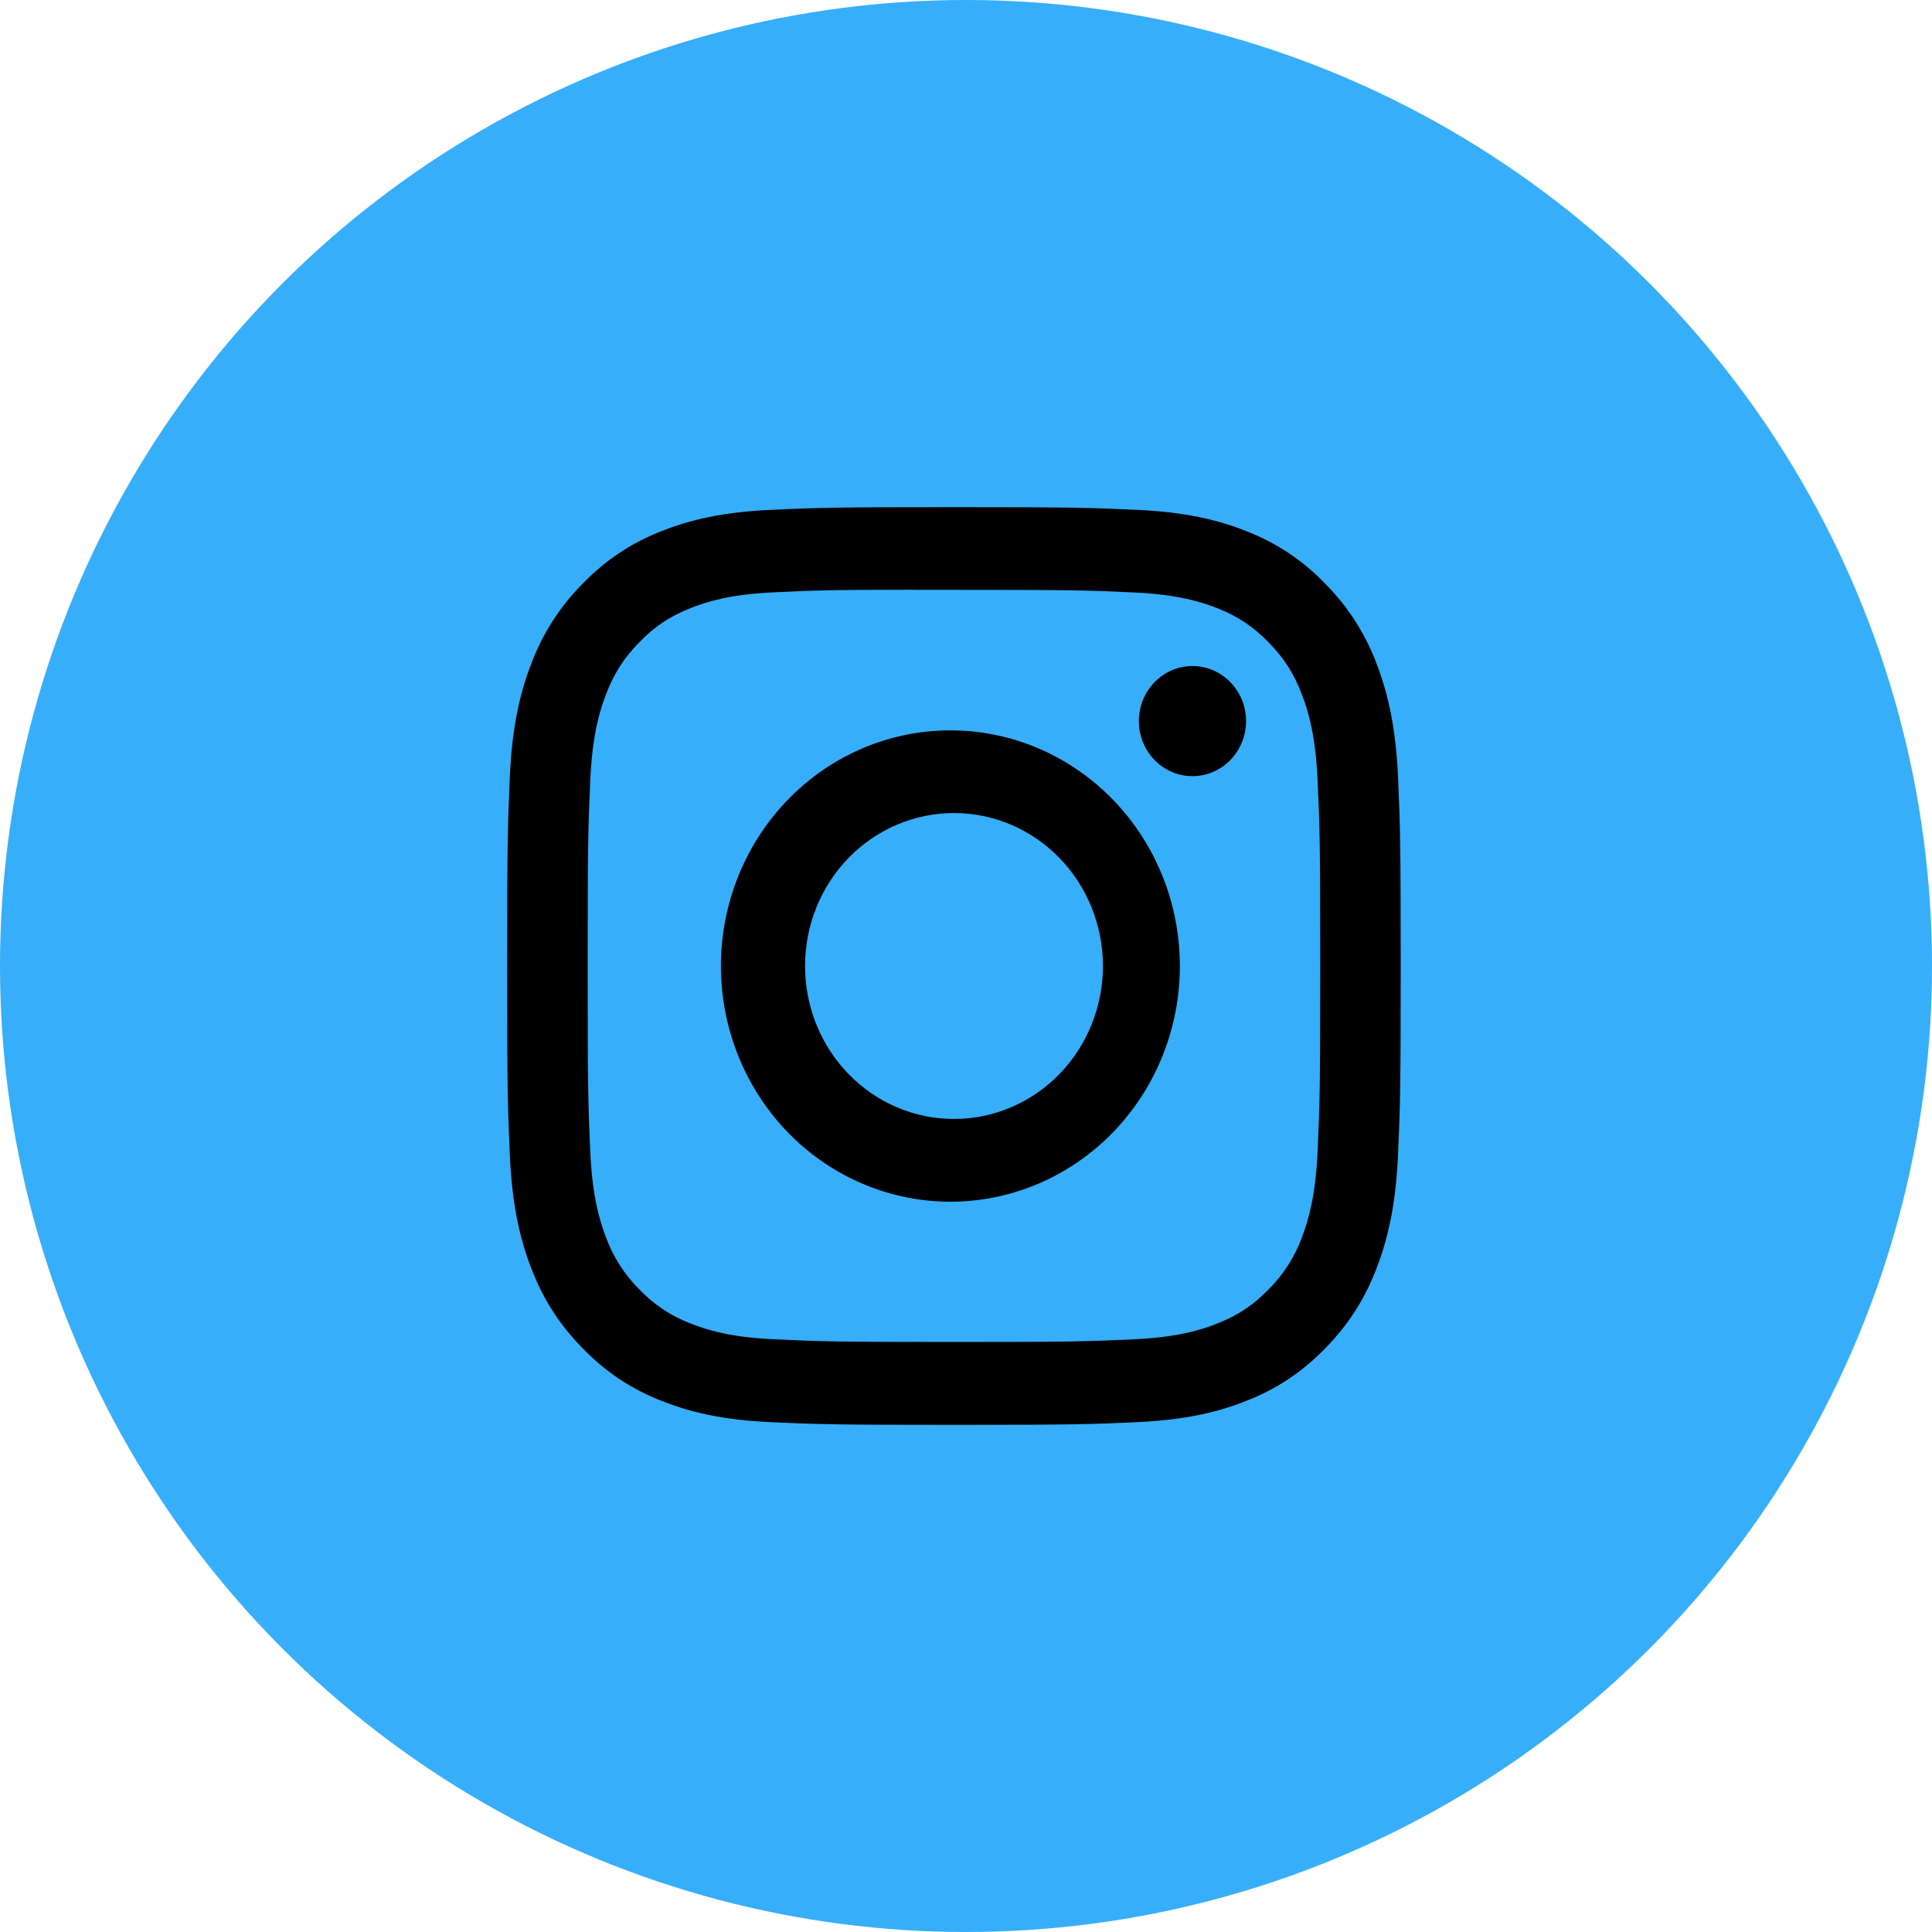
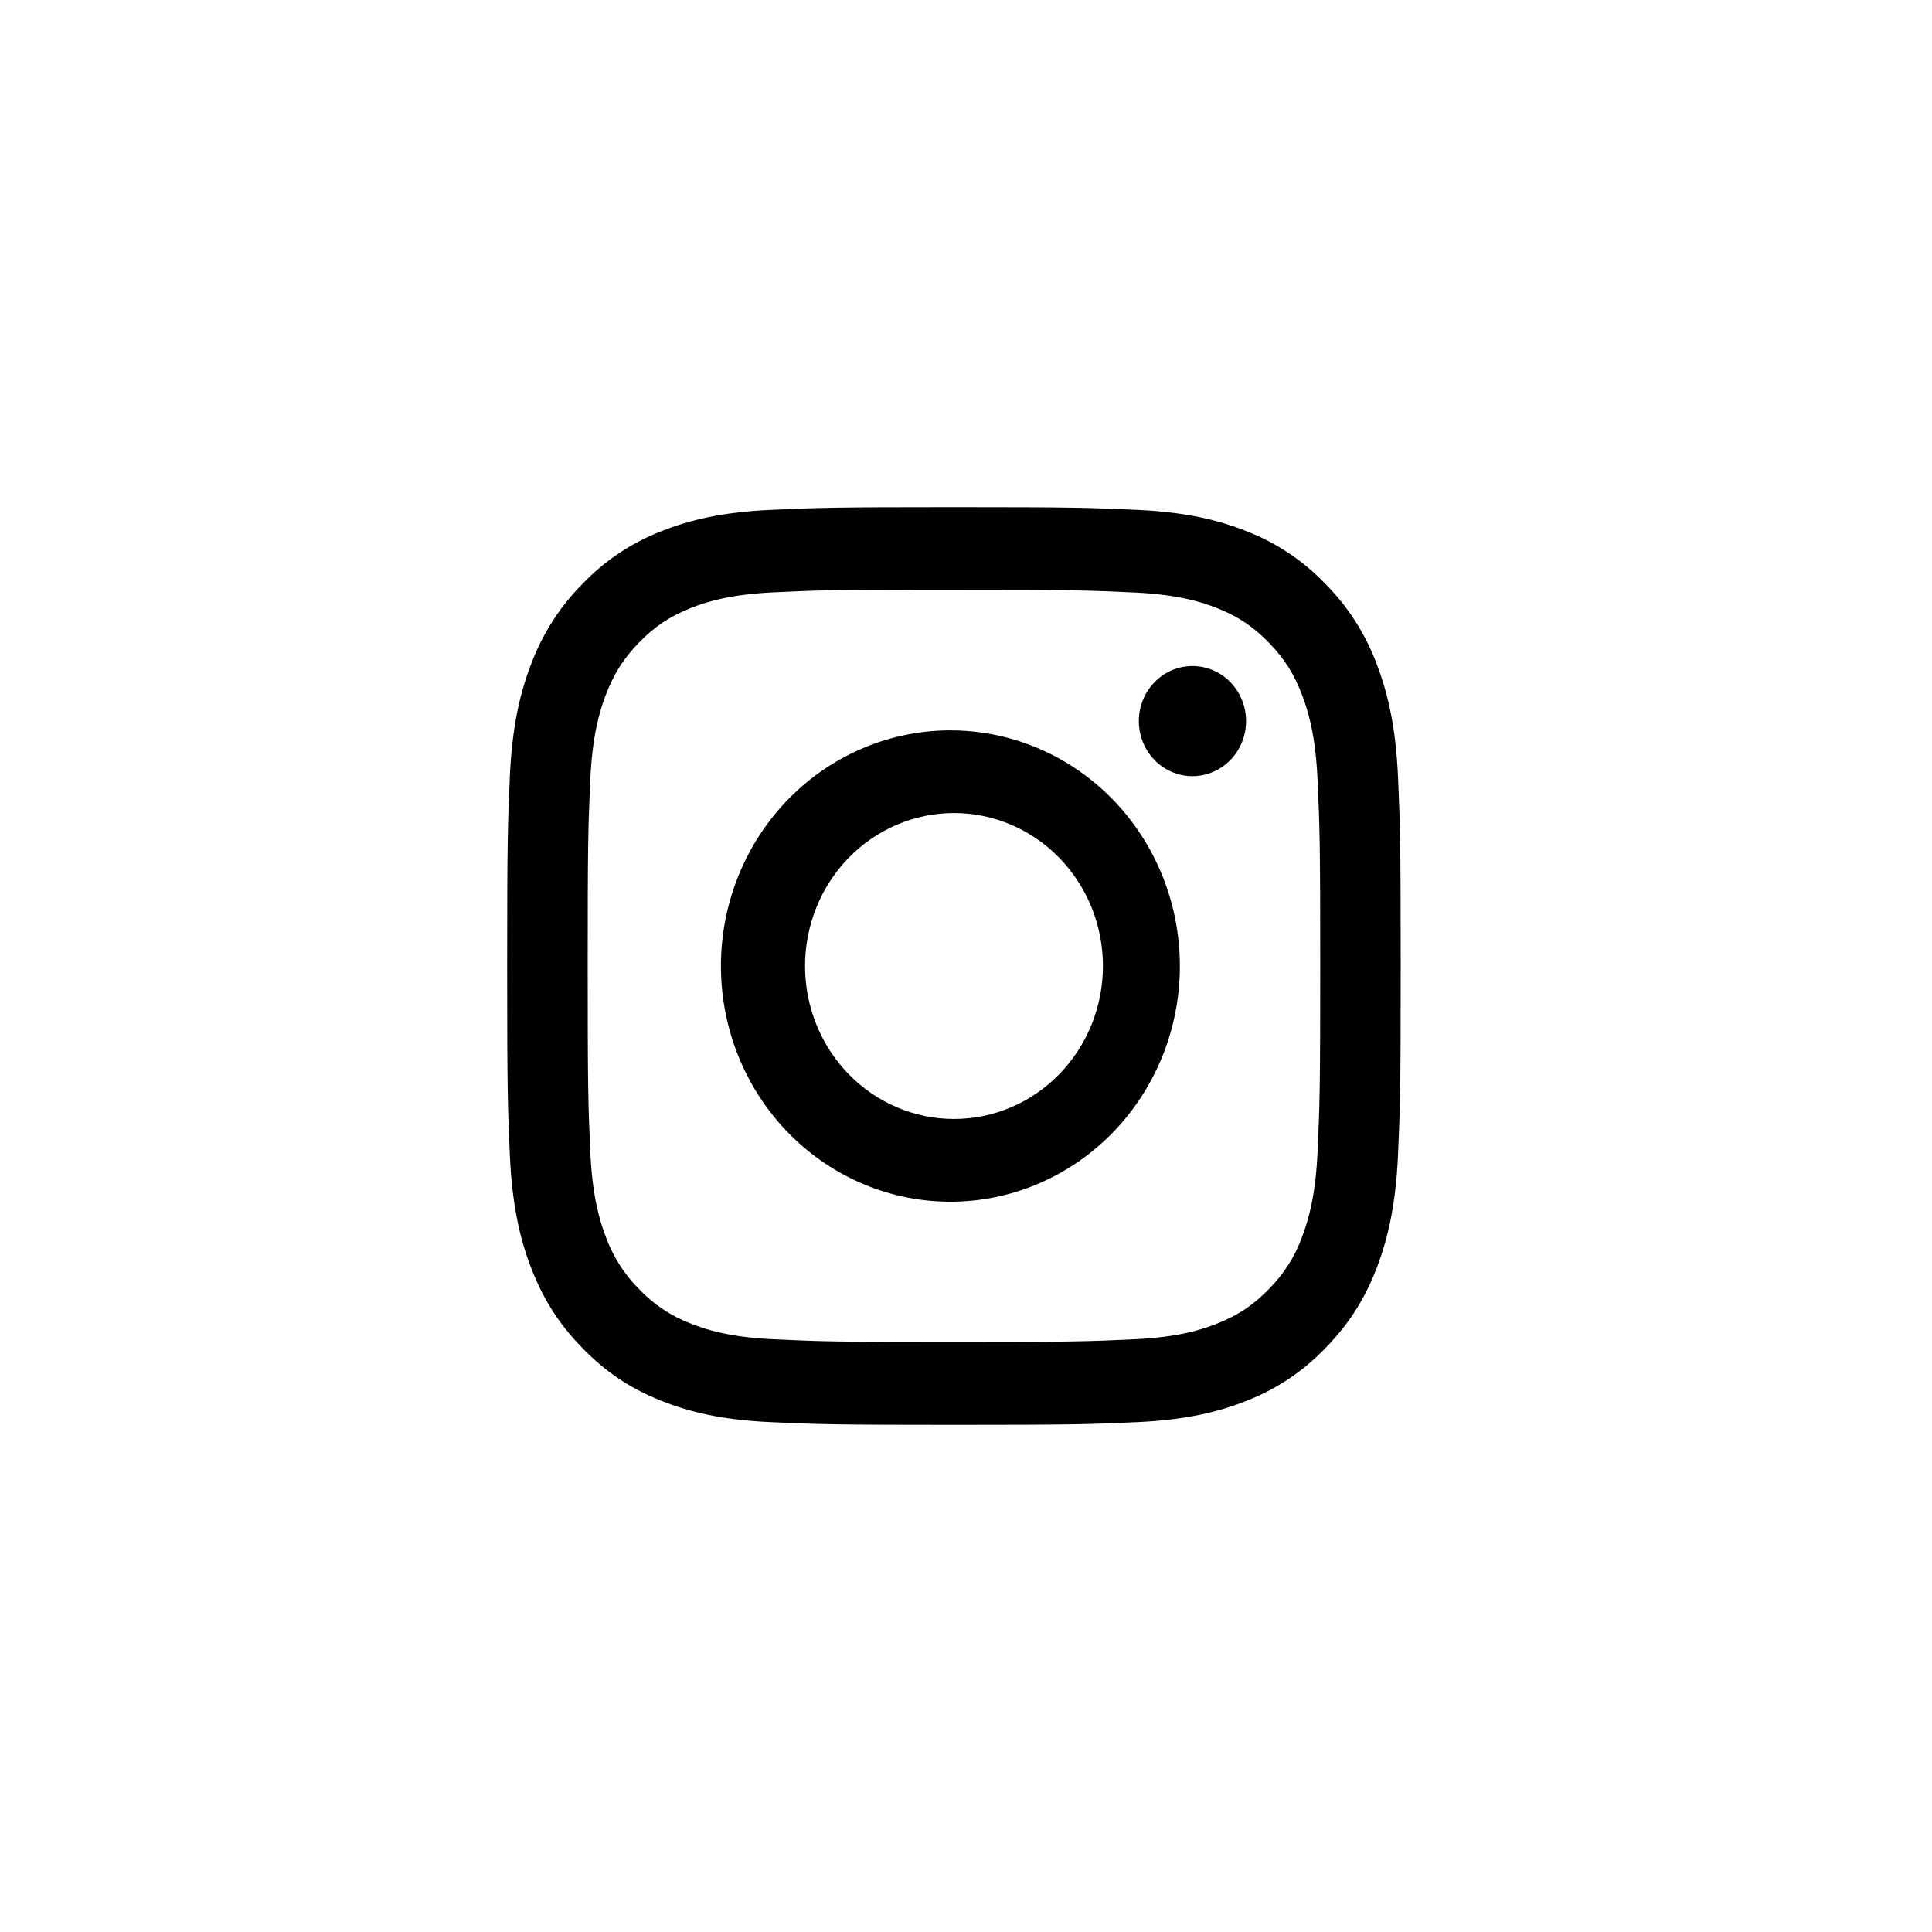
<svg xmlns="http://www.w3.org/2000/svg" width="80" height="80" viewBox="0 0 80 80" fill="none">
-   <circle cx="40" cy="40" r="40" fill="#37AEF9" />
-   <path d="M39.5 21C34.48 21 33.848 21.024 31.876 21.114C29.903 21.209 28.56 21.527 27.383 21.997C26.148 22.474 25.029 23.223 24.106 24.19C23.165 25.139 22.436 26.287 21.971 27.555C21.513 28.762 21.201 30.144 21.111 32.163C21.023 34.193 21 34.839 21 40.002C21 45.161 21.023 45.807 21.111 47.833C21.203 49.856 21.513 51.236 21.971 52.445C22.445 53.694 23.077 54.754 24.106 55.81C25.132 56.867 26.164 57.518 27.38 58.002C28.56 58.473 29.901 58.793 31.871 58.886C33.846 58.976 34.475 59 39.5 59C44.525 59 45.152 58.976 47.127 58.886C49.095 58.791 50.443 58.473 51.62 58.002C52.854 57.525 53.971 56.777 54.894 55.81C55.923 54.754 56.555 53.694 57.029 52.445C57.484 51.236 57.797 49.856 57.889 47.833C57.977 45.807 58 45.161 58 40C58 34.839 57.977 34.193 57.889 32.165C57.797 30.144 57.484 28.762 57.029 27.555C56.564 26.287 55.835 25.139 54.894 24.19C53.971 23.222 52.852 22.474 51.617 21.997C50.438 21.527 49.092 21.207 47.124 21.114C45.149 21.024 44.523 21 39.495 21H39.502H39.5ZM37.842 24.425H39.502C44.442 24.425 45.027 24.441 46.976 24.534C48.78 24.617 49.761 24.928 50.413 25.187C51.275 25.532 51.893 25.945 52.54 26.61C53.188 27.275 53.588 27.907 53.923 28.795C54.177 29.462 54.478 30.469 54.559 32.322C54.649 34.324 54.668 34.925 54.668 39.995C54.668 45.066 54.649 45.669 54.559 47.671C54.478 49.524 54.175 50.528 53.923 51.198C53.627 52.023 53.153 52.769 52.538 53.381C51.89 54.046 51.275 54.457 50.41 54.801C49.763 55.062 48.782 55.371 46.976 55.456C45.027 55.547 44.442 55.568 39.502 55.568C34.563 55.568 33.975 55.547 32.026 55.456C30.222 55.371 29.244 55.062 28.592 54.801C27.788 54.497 27.061 54.011 26.464 53.381C25.849 52.768 25.375 52.021 25.077 51.196C24.825 50.528 24.522 49.521 24.441 47.669C24.353 45.667 24.335 45.066 24.335 39.99C24.335 34.917 24.353 34.319 24.441 32.317C24.524 30.464 24.825 29.457 25.079 28.788C25.415 27.902 25.817 27.268 26.464 26.603C27.112 25.938 27.727 25.527 28.592 25.182C29.244 24.921 30.222 24.612 32.026 24.527C33.733 24.446 34.394 24.422 37.842 24.42V24.425ZM49.377 27.579C49.085 27.579 48.797 27.638 48.527 27.752C48.258 27.867 48.013 28.035 47.807 28.247C47.601 28.458 47.437 28.71 47.326 28.986C47.214 29.263 47.157 29.559 47.157 29.859C47.157 30.158 47.214 30.455 47.326 30.731C47.437 31.008 47.601 31.259 47.807 31.471C48.013 31.683 48.258 31.851 48.527 31.965C48.797 32.08 49.085 32.139 49.377 32.139C49.965 32.139 50.53 31.898 50.947 31.471C51.363 31.043 51.597 30.463 51.597 29.859C51.597 29.254 51.363 28.674 50.947 28.247C50.53 27.819 49.965 27.579 49.377 27.579ZM39.502 30.244C38.242 30.223 36.991 30.461 35.821 30.942C34.651 31.423 33.586 32.139 32.688 33.047C31.79 33.955 31.076 35.038 30.59 36.231C30.103 37.425 29.852 38.707 29.852 40.001C29.852 41.296 30.103 42.577 30.59 43.771C31.076 44.965 31.79 46.047 32.688 46.955C33.586 47.864 34.651 48.579 35.821 49.06C36.991 49.542 38.242 49.779 39.502 49.759C41.996 49.719 44.375 48.673 46.125 46.848C47.875 45.022 48.856 42.563 48.856 40.001C48.856 37.439 47.875 34.98 46.125 33.155C44.375 31.329 41.996 30.284 39.502 30.244ZM39.502 33.666C41.138 33.666 42.707 34.333 43.863 35.521C45.02 36.709 45.67 38.32 45.67 40C45.67 41.68 45.02 43.291 43.863 44.479C42.707 45.667 41.138 46.334 39.502 46.334C37.867 46.334 36.298 45.667 35.141 44.479C33.985 43.291 33.335 41.68 33.335 40C33.335 38.32 33.985 36.709 35.141 35.521C36.298 34.333 37.867 33.666 39.502 33.666Z" fill="black" />
+   <path d="M39.5 21C34.48 21 33.848 21.024 31.876 21.114C29.903 21.209 28.56 21.527 27.383 21.997C26.148 22.474 25.029 23.223 24.106 24.19C23.165 25.139 22.436 26.287 21.971 27.555C21.513 28.762 21.201 30.144 21.111 32.163C21.023 34.193 21 34.839 21 40.002C21 45.161 21.023 45.807 21.111 47.833C21.203 49.856 21.513 51.236 21.971 52.445C22.445 53.694 23.077 54.754 24.106 55.81C25.132 56.867 26.164 57.518 27.38 58.002C28.56 58.473 29.901 58.793 31.871 58.886C33.846 58.976 34.475 59 39.5 59C44.525 59 45.152 58.976 47.127 58.886C49.095 58.791 50.443 58.473 51.62 58.002C52.854 57.525 53.971 56.777 54.894 55.81C55.923 54.754 56.555 53.694 57.029 52.445C57.484 51.236 57.797 49.856 57.889 47.833C57.977 45.807 58 45.161 58 40C58 34.839 57.977 34.193 57.889 32.165C57.797 30.144 57.484 28.762 57.029 27.555C56.564 26.287 55.835 25.139 54.894 24.19C53.971 23.222 52.852 22.474 51.617 21.997C50.438 21.527 49.092 21.207 47.124 21.114C45.149 21.024 44.523 21 39.495 21H39.502ZM37.842 24.425H39.502C44.442 24.425 45.027 24.441 46.976 24.534C48.78 24.617 49.761 24.928 50.413 25.187C51.275 25.532 51.893 25.945 52.54 26.61C53.188 27.275 53.588 27.907 53.923 28.795C54.177 29.462 54.478 30.469 54.559 32.322C54.649 34.324 54.668 34.925 54.668 39.995C54.668 45.066 54.649 45.669 54.559 47.671C54.478 49.524 54.175 50.528 53.923 51.198C53.627 52.023 53.153 52.769 52.538 53.381C51.89 54.046 51.275 54.457 50.41 54.801C49.763 55.062 48.782 55.371 46.976 55.456C45.027 55.547 44.442 55.568 39.502 55.568C34.563 55.568 33.975 55.547 32.026 55.456C30.222 55.371 29.244 55.062 28.592 54.801C27.788 54.497 27.061 54.011 26.464 53.381C25.849 52.768 25.375 52.021 25.077 51.196C24.825 50.528 24.522 49.521 24.441 47.669C24.353 45.667 24.335 45.066 24.335 39.99C24.335 34.917 24.353 34.319 24.441 32.317C24.524 30.464 24.825 29.457 25.079 28.788C25.415 27.902 25.817 27.268 26.464 26.603C27.112 25.938 27.727 25.527 28.592 25.182C29.244 24.921 30.222 24.612 32.026 24.527C33.733 24.446 34.394 24.422 37.842 24.42V24.425ZM49.377 27.579C49.085 27.579 48.797 27.638 48.527 27.752C48.258 27.867 48.013 28.035 47.807 28.247C47.601 28.458 47.437 28.71 47.326 28.986C47.214 29.263 47.157 29.559 47.157 29.859C47.157 30.158 47.214 30.455 47.326 30.731C47.437 31.008 47.601 31.259 47.807 31.471C48.013 31.683 48.258 31.851 48.527 31.965C48.797 32.08 49.085 32.139 49.377 32.139C49.965 32.139 50.53 31.898 50.947 31.471C51.363 31.043 51.597 30.463 51.597 29.859C51.597 29.254 51.363 28.674 50.947 28.247C50.53 27.819 49.965 27.579 49.377 27.579ZM39.502 30.244C38.242 30.223 36.991 30.461 35.821 30.942C34.651 31.423 33.586 32.139 32.688 33.047C31.79 33.955 31.076 35.038 30.59 36.231C30.103 37.425 29.852 38.707 29.852 40.001C29.852 41.296 30.103 42.577 30.59 43.771C31.076 44.965 31.79 46.047 32.688 46.955C33.586 47.864 34.651 48.579 35.821 49.06C36.991 49.542 38.242 49.779 39.502 49.759C41.996 49.719 44.375 48.673 46.125 46.848C47.875 45.022 48.856 42.563 48.856 40.001C48.856 37.439 47.875 34.98 46.125 33.155C44.375 31.329 41.996 30.284 39.502 30.244ZM39.502 33.666C41.138 33.666 42.707 34.333 43.863 35.521C45.02 36.709 45.67 38.32 45.67 40C45.67 41.68 45.02 43.291 43.863 44.479C42.707 45.667 41.138 46.334 39.502 46.334C37.867 46.334 36.298 45.667 35.141 44.479C33.985 43.291 33.335 41.68 33.335 40C33.335 38.32 33.985 36.709 35.141 35.521C36.298 34.333 37.867 33.666 39.502 33.666Z" fill="black" />
</svg>